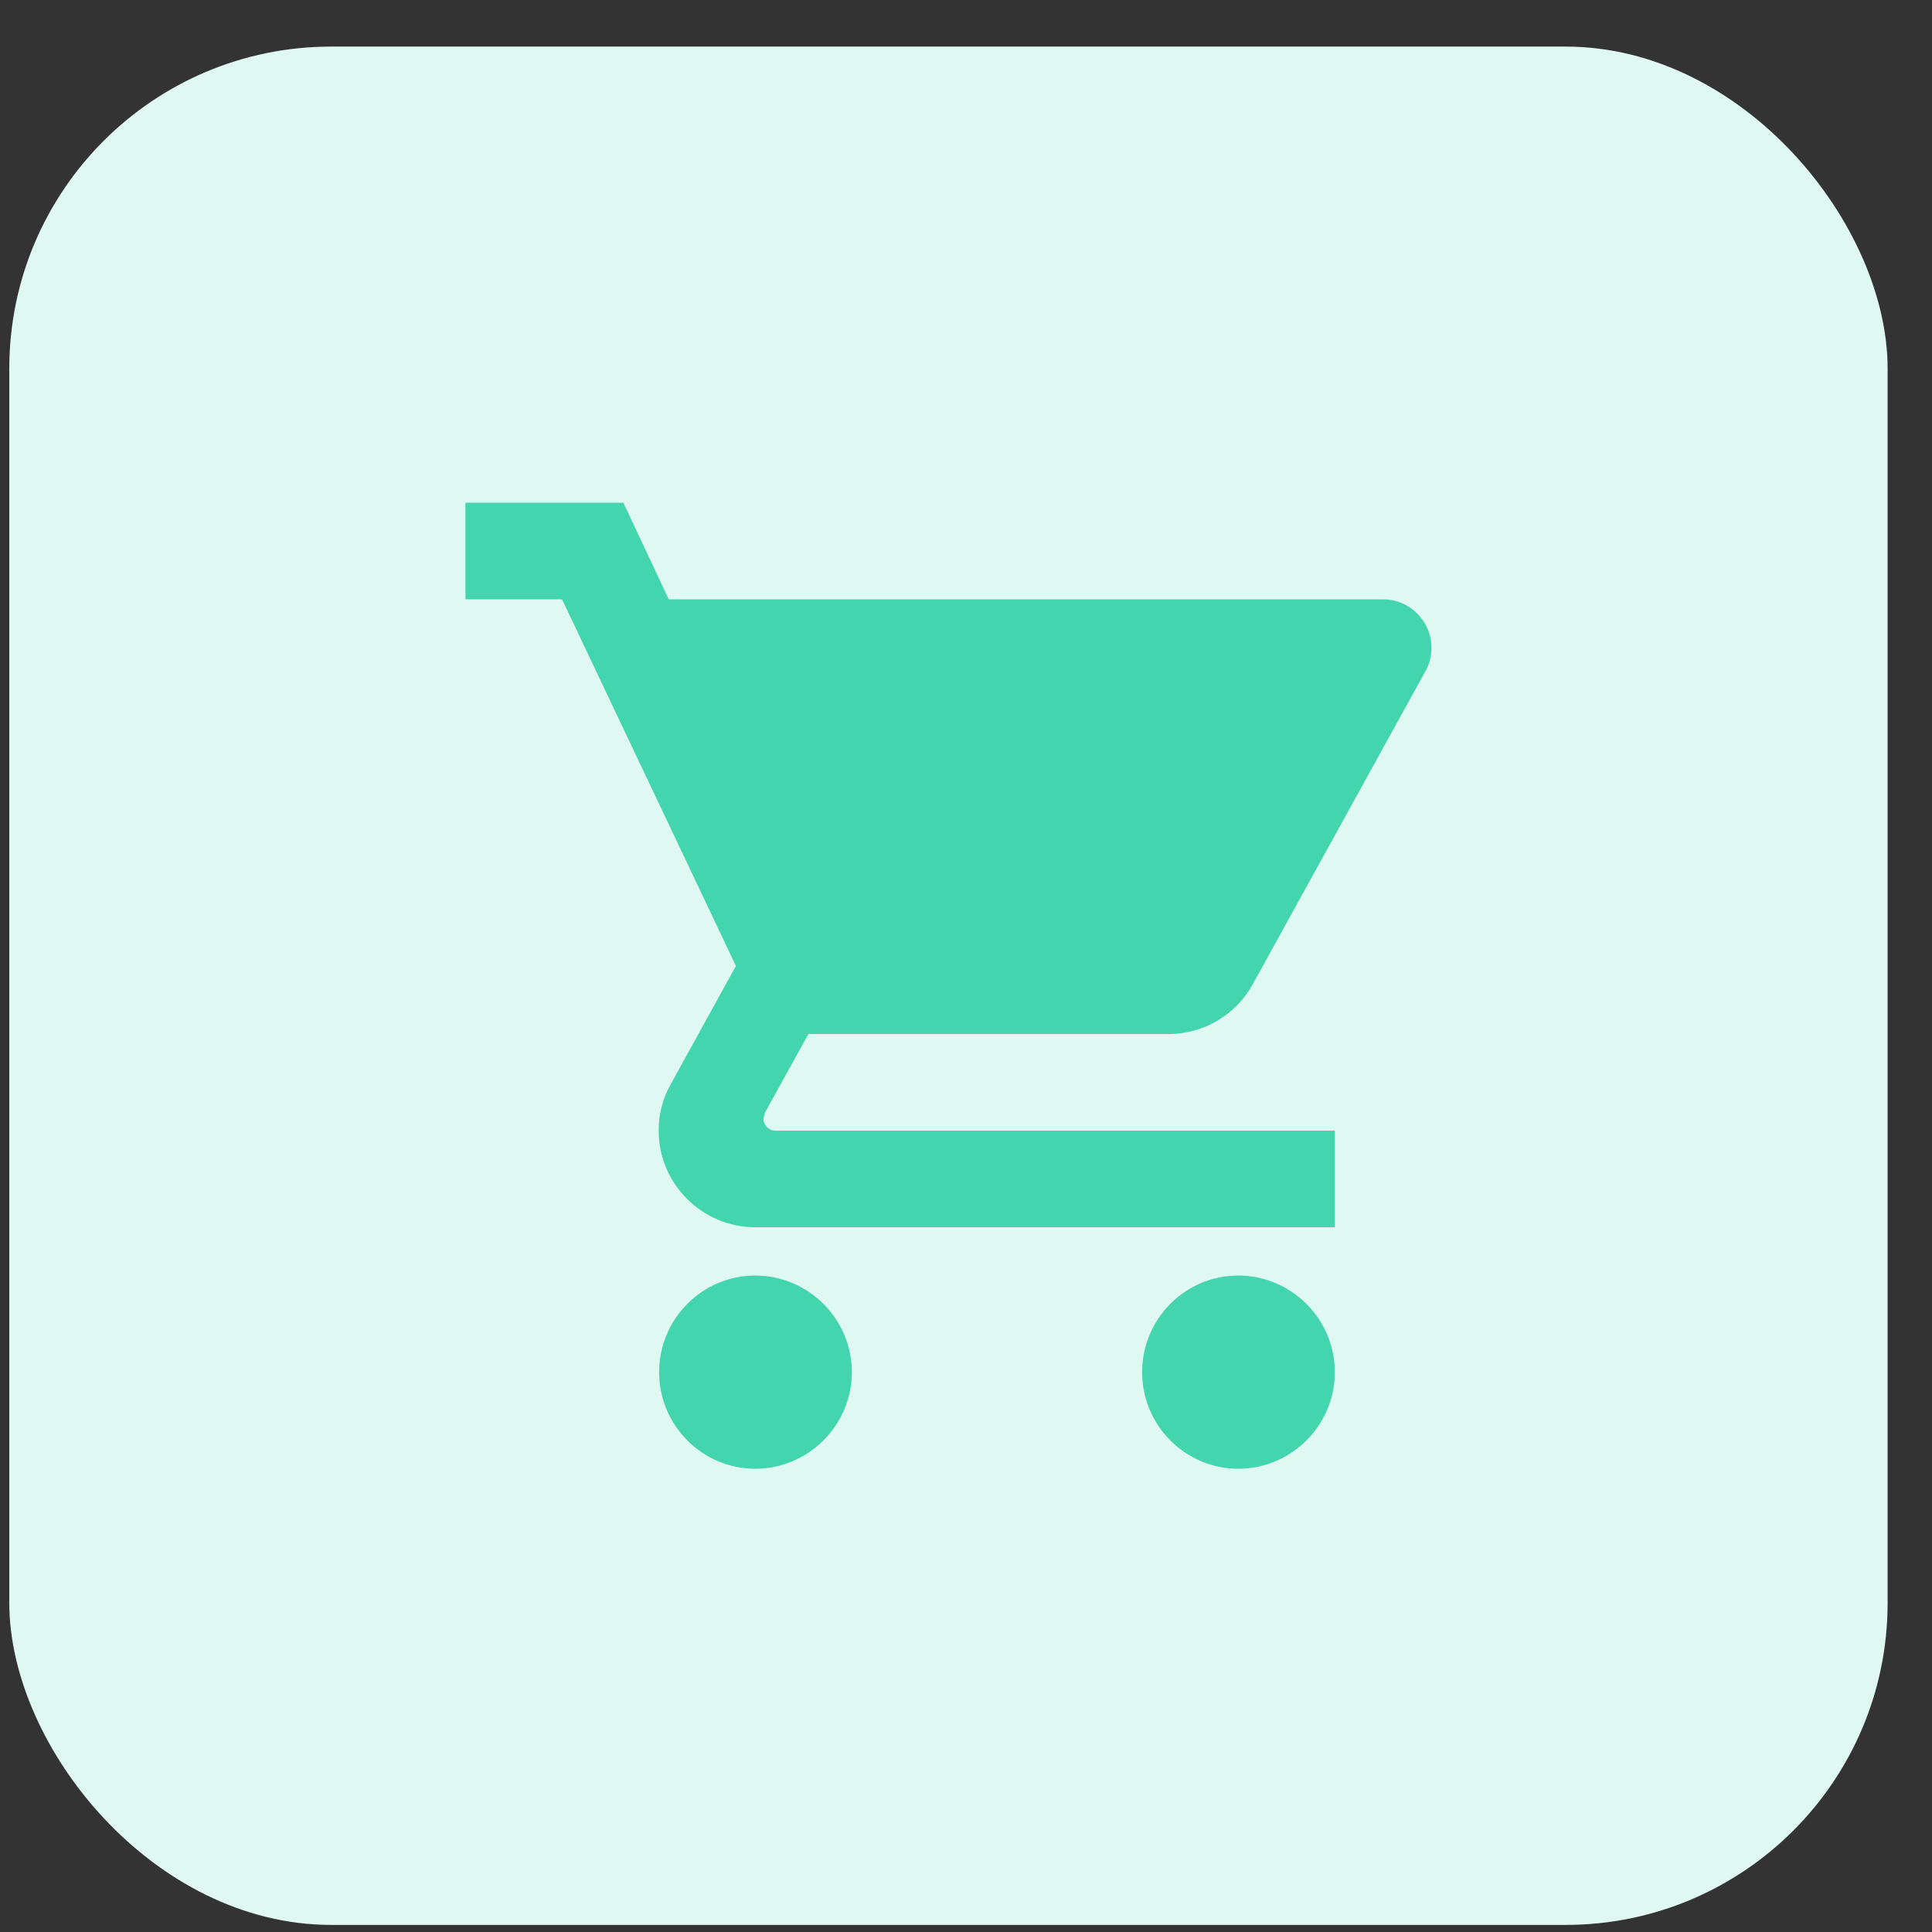
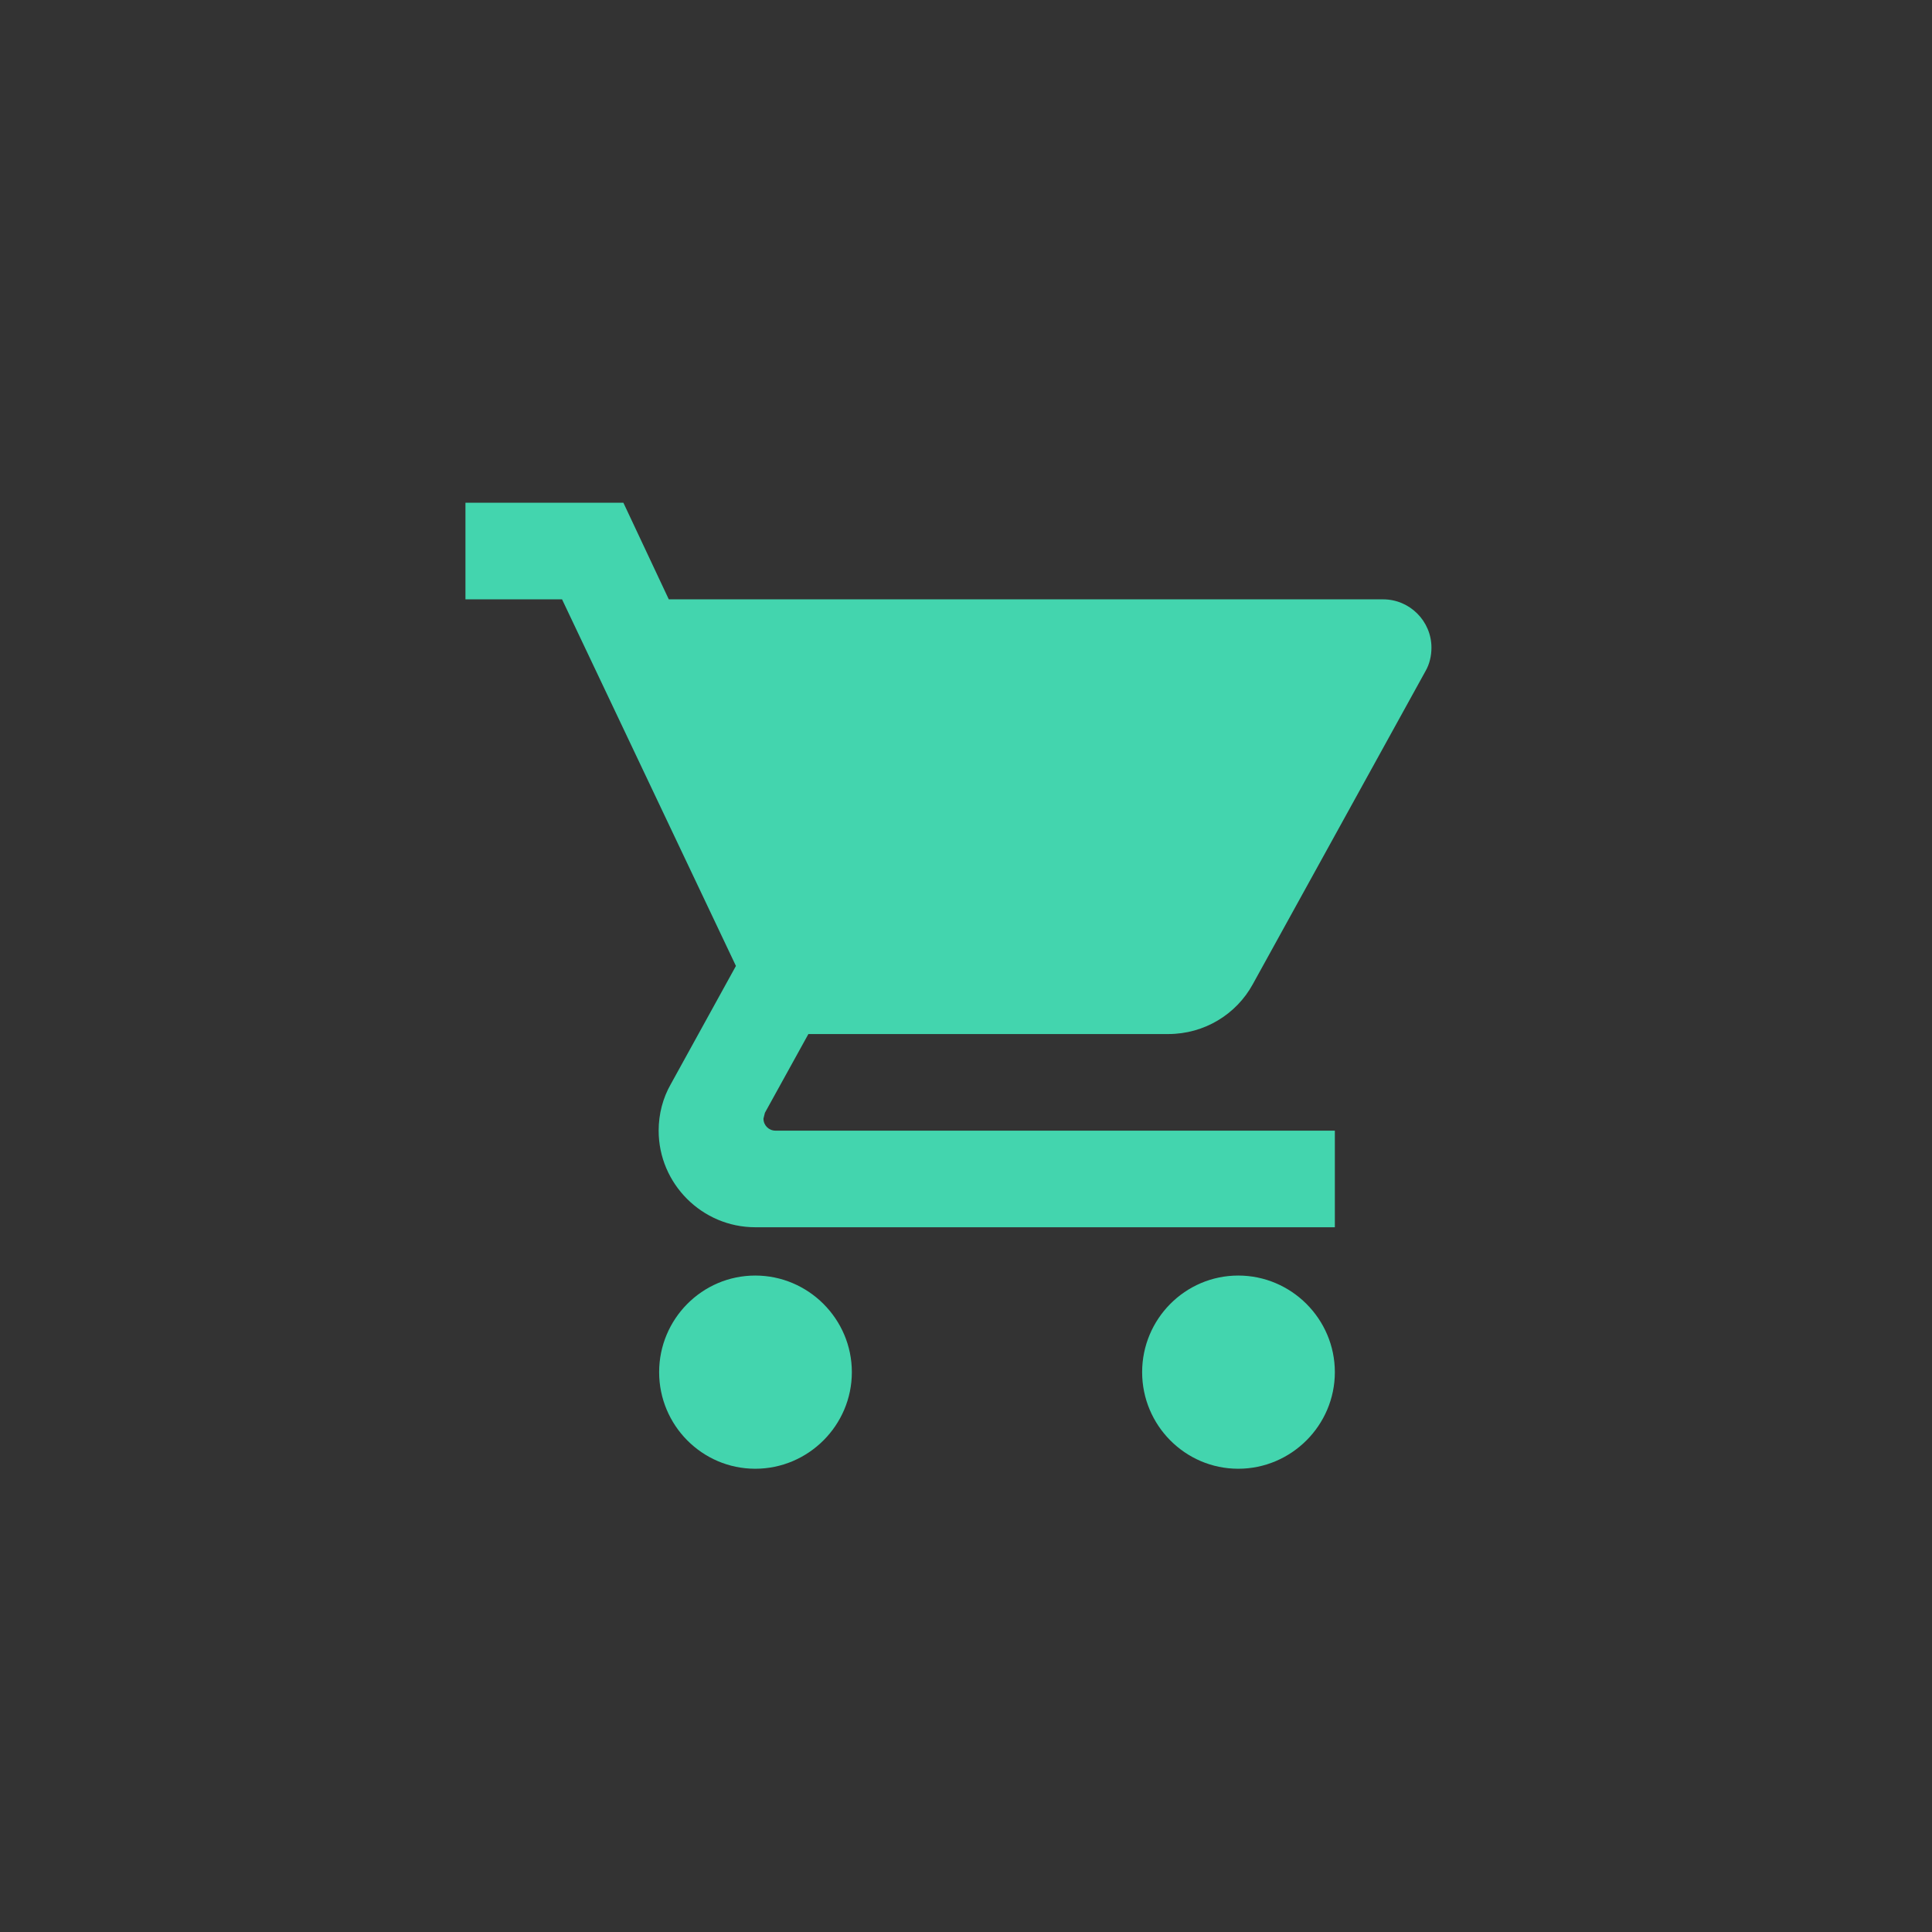
<svg xmlns="http://www.w3.org/2000/svg" width="36" height="36" viewBox="0 0 36 36" fill="none">
  <rect x="0" y="0" width="36" height="36" fill="#333333" stroke="none" />
-   <rect x="0.173" y="0.868" width="35" height="35" rx="6" fill="#E0F8F2" />
  <path d="M14.073 23.768C13.083 23.768 12.282 24.578 12.282 25.568C12.282 26.558 13.083 27.368 14.073 27.368C15.063 27.368 15.873 26.558 15.873 25.568C15.873 24.578 15.063 23.768 14.073 23.768ZM8.673 9.368V11.168H10.473L13.713 17.999L12.498 20.204C12.354 20.456 12.273 20.753 12.273 21.068C12.273 22.058 13.083 22.868 14.073 22.868H24.873V21.068H14.451C14.325 21.068 14.226 20.969 14.226 20.843L14.253 20.735L15.063 19.268H21.768C22.443 19.268 23.037 18.899 23.343 18.341L26.565 12.5C26.637 12.374 26.673 12.221 26.673 12.068C26.673 11.573 26.268 11.168 25.773 11.168H12.462L11.616 9.368H8.673ZM23.073 23.768C22.083 23.768 21.282 24.578 21.282 25.568C21.282 26.558 22.083 27.368 23.073 27.368C24.063 27.368 24.873 26.558 24.873 25.568C24.873 24.578 24.063 23.768 23.073 23.768Z" fill="#43D5AE" />
</svg>